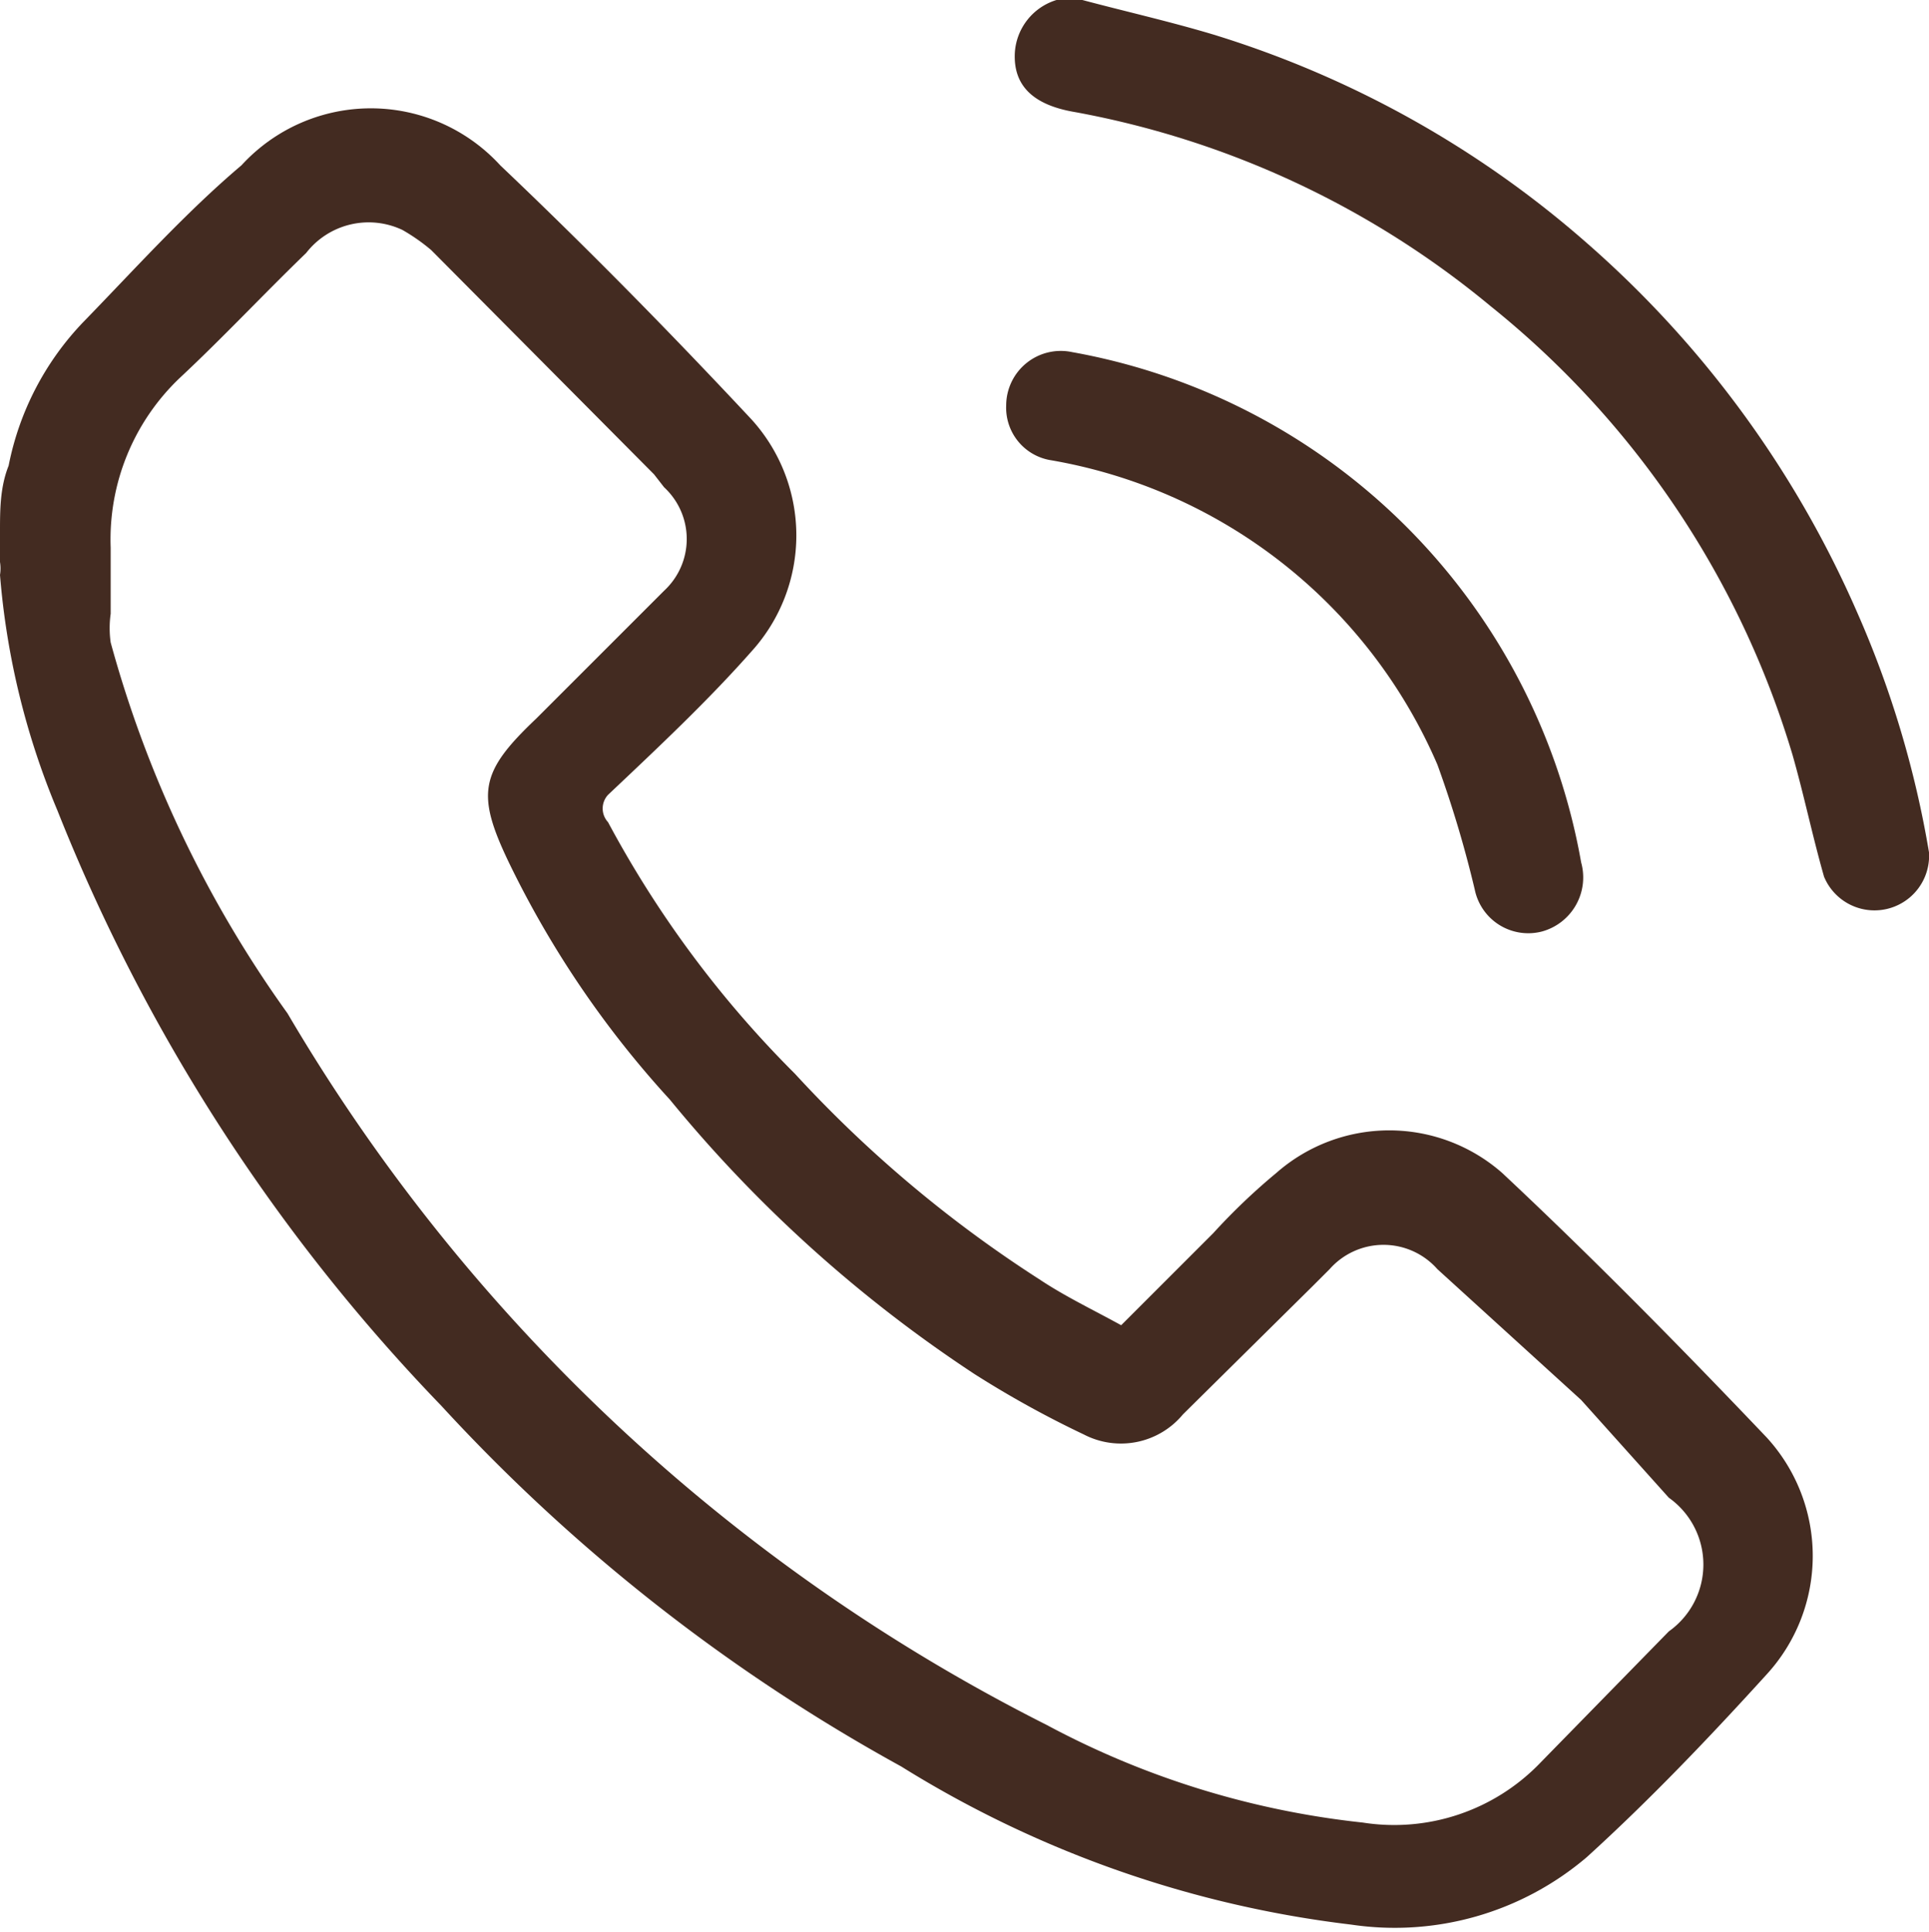
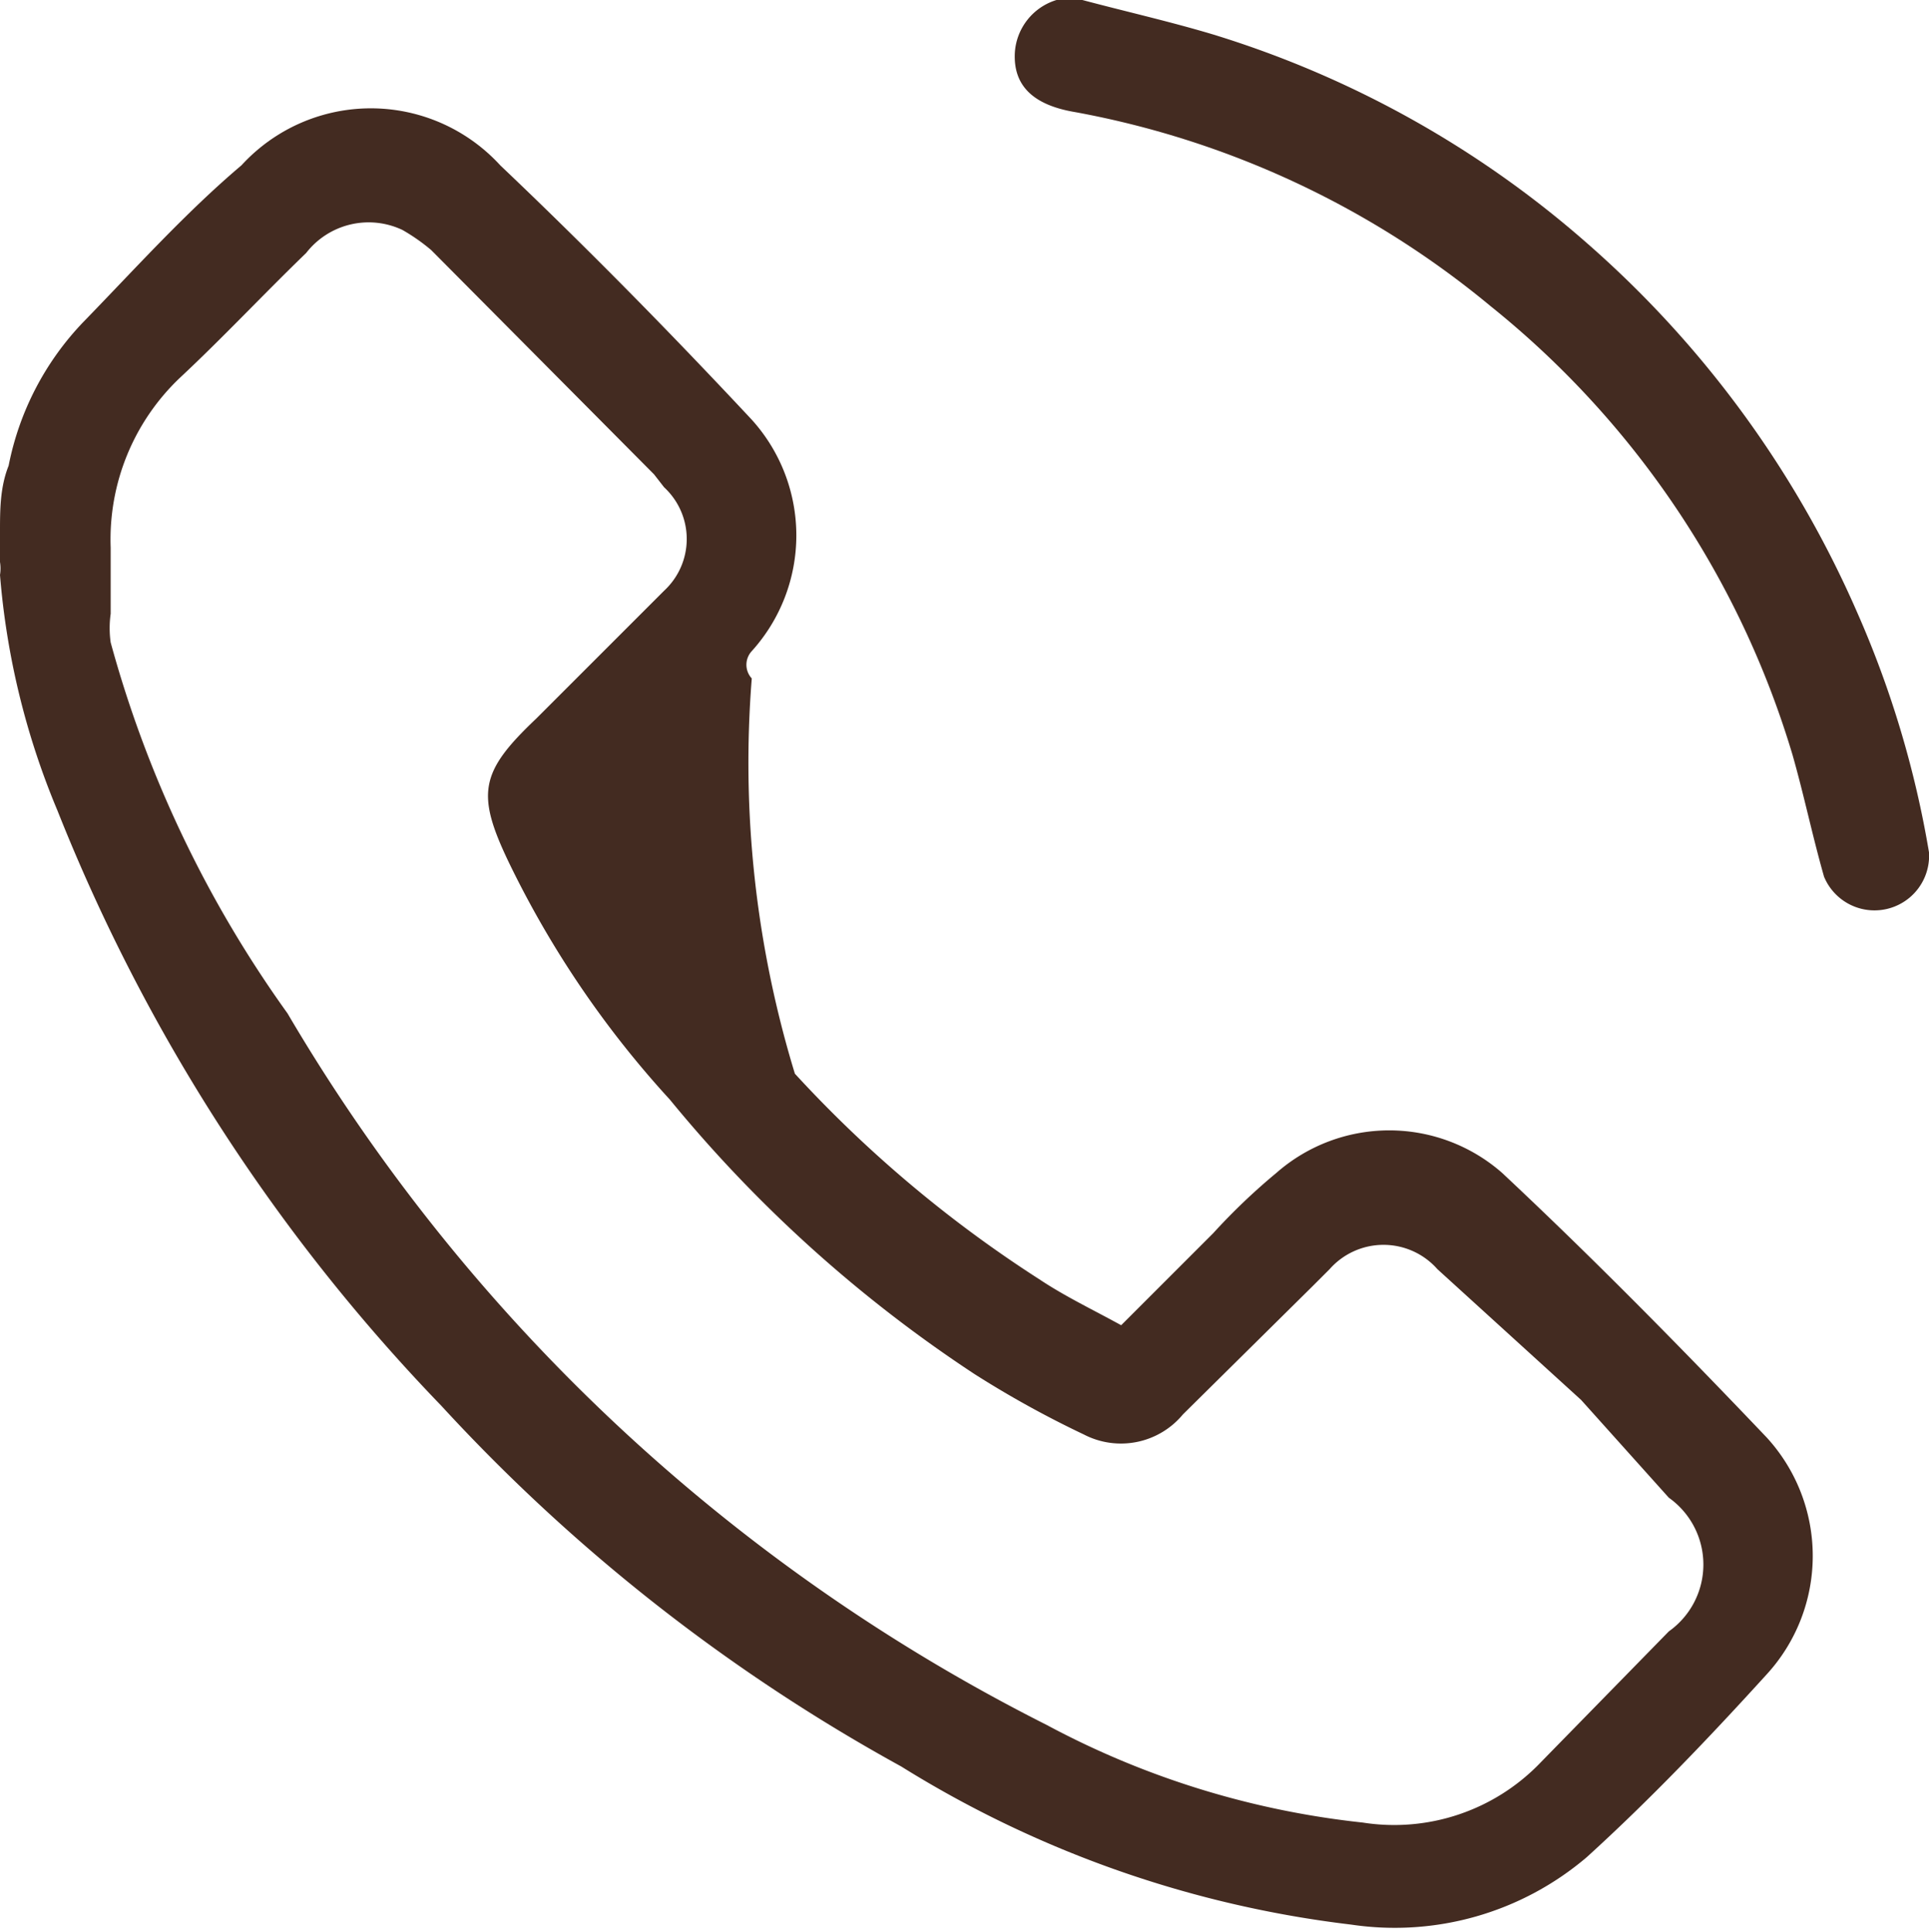
<svg xmlns="http://www.w3.org/2000/svg" viewBox="0 0 13.42 13.44">
  <defs>
    <style>.cls-1{fill:#432b21;}</style>
  </defs>
  <g id="Layer_2" data-name="Layer 2">
    <g id="Layer_1-2" data-name="Layer 1">
-       <path class="cls-1" d="M0,3.7c0-.15,0-.31.06-.46a2,2,0,0,1,.52-1c.36-.37.71-.76,1.1-1.09a1.22,1.22,0,0,1,1.8,0c.6.57,1.18,1.16,1.75,1.77a1.2,1.2,0,0,1,0,1.61c-.3.34-.64.66-1,1a.14.14,0,0,0,0,.19A7.4,7.4,0,0,0,5.53,7.47,8.66,8.66,0,0,0,7.23,8.9c.18.12.37.21.57.32l.64-.64a4.37,4.37,0,0,1,.44-.42,1.19,1.19,0,0,1,1.57,0c.63.59,1.24,1.21,1.84,1.84a1.22,1.22,0,0,1,0,1.65c-.4.44-.81.87-1.25,1.27a2.06,2.06,0,0,1-1.64.47,7.62,7.62,0,0,1-3.13-1.1,12.56,12.56,0,0,1-3.2-2.51A12.71,12.71,0,0,1,.4,5.64,5.34,5.34,0,0,1,0,4a.29.29,0,0,0,0-.09Zm.77.11c0,.15,0,.3,0,.46a.71.71,0,0,0,0,.2A8.06,8.06,0,0,0,2,7.05,12.81,12.81,0,0,0,7.28,12a6,6,0,0,0,2.2.68,1.41,1.41,0,0,0,1.24-.42l.89-.91a.57.57,0,0,0,0-.93L11,9.74,10,8.83a.5.5,0,0,0-.75,0l-.12.12-.9.89a.56.56,0,0,1-.69.14,7,7,0,0,1-.76-.42A9.45,9.45,0,0,1,4.66,7.65,6.86,6.86,0,0,1,3.54,6c-.23-.48-.2-.63.19-1l.89-.89a.49.49,0,0,0,0-.72L4.55,3.3,3,1.74A1.33,1.33,0,0,0,2.8,1.6a.55.55,0,0,0-.67.16c-.3.29-.58.59-.88.87A1.55,1.55,0,0,0,.77,3.81Z" />
+       <path class="cls-1" d="M0,3.7c0-.15,0-.31.06-.46a2,2,0,0,1,.52-1c.36-.37.71-.76,1.1-1.09a1.22,1.22,0,0,1,1.8,0c.6.57,1.18,1.16,1.75,1.77a1.2,1.2,0,0,1,0,1.61a.14.14,0,0,0,0,.19A7.4,7.4,0,0,0,5.53,7.47,8.66,8.66,0,0,0,7.23,8.9c.18.12.37.21.57.32l.64-.64a4.37,4.37,0,0,1,.44-.42,1.19,1.19,0,0,1,1.57,0c.63.59,1.24,1.21,1.84,1.84a1.22,1.22,0,0,1,0,1.65c-.4.44-.81.87-1.25,1.27a2.06,2.06,0,0,1-1.64.47,7.62,7.62,0,0,1-3.13-1.1,12.56,12.56,0,0,1-3.2-2.51A12.71,12.71,0,0,1,.4,5.64,5.34,5.34,0,0,1,0,4a.29.29,0,0,0,0-.09Zm.77.11c0,.15,0,.3,0,.46a.71.71,0,0,0,0,.2A8.06,8.06,0,0,0,2,7.05,12.81,12.81,0,0,0,7.28,12a6,6,0,0,0,2.2.68,1.41,1.41,0,0,0,1.24-.42l.89-.91a.57.57,0,0,0,0-.93L11,9.74,10,8.83a.5.5,0,0,0-.75,0l-.12.12-.9.89a.56.56,0,0,1-.69.14,7,7,0,0,1-.76-.42A9.45,9.45,0,0,1,4.66,7.65,6.86,6.86,0,0,1,3.54,6c-.23-.48-.2-.63.19-1l.89-.89a.49.49,0,0,0,0-.72L4.55,3.3,3,1.74A1.33,1.33,0,0,0,2.8,1.6a.55.55,0,0,0-.67.16c-.3.29-.58.59-.88.87A1.55,1.55,0,0,0,.77,3.81Z" />
      <path class="cls-1" d="M7.53,0c.3.08.61.15.91.24A7.09,7.09,0,0,1,11.05,1.7a7.27,7.27,0,0,1,1.87,2.56,7,7,0,0,1,.5,1.67.38.38,0,0,1-.73.17c-.08-.28-.14-.57-.22-.85a6.32,6.32,0,0,0-2.1-3.12A6.31,6.31,0,0,0,7.48.78C7.18.73,7.05.59,7.06.37A.41.41,0,0,1,7.35,0Z" />
-       <path class="cls-1" d="M7,2.82a.38.38,0,0,1,.46-.37A4.38,4.38,0,0,1,11,6a.39.39,0,0,1-.27.48.38.38,0,0,1-.47-.29A7.83,7.83,0,0,0,10,5.32,3.59,3.59,0,0,0,7.3,3.2.37.37,0,0,1,7,2.82Z" />
    </g>
  </g>
</svg>